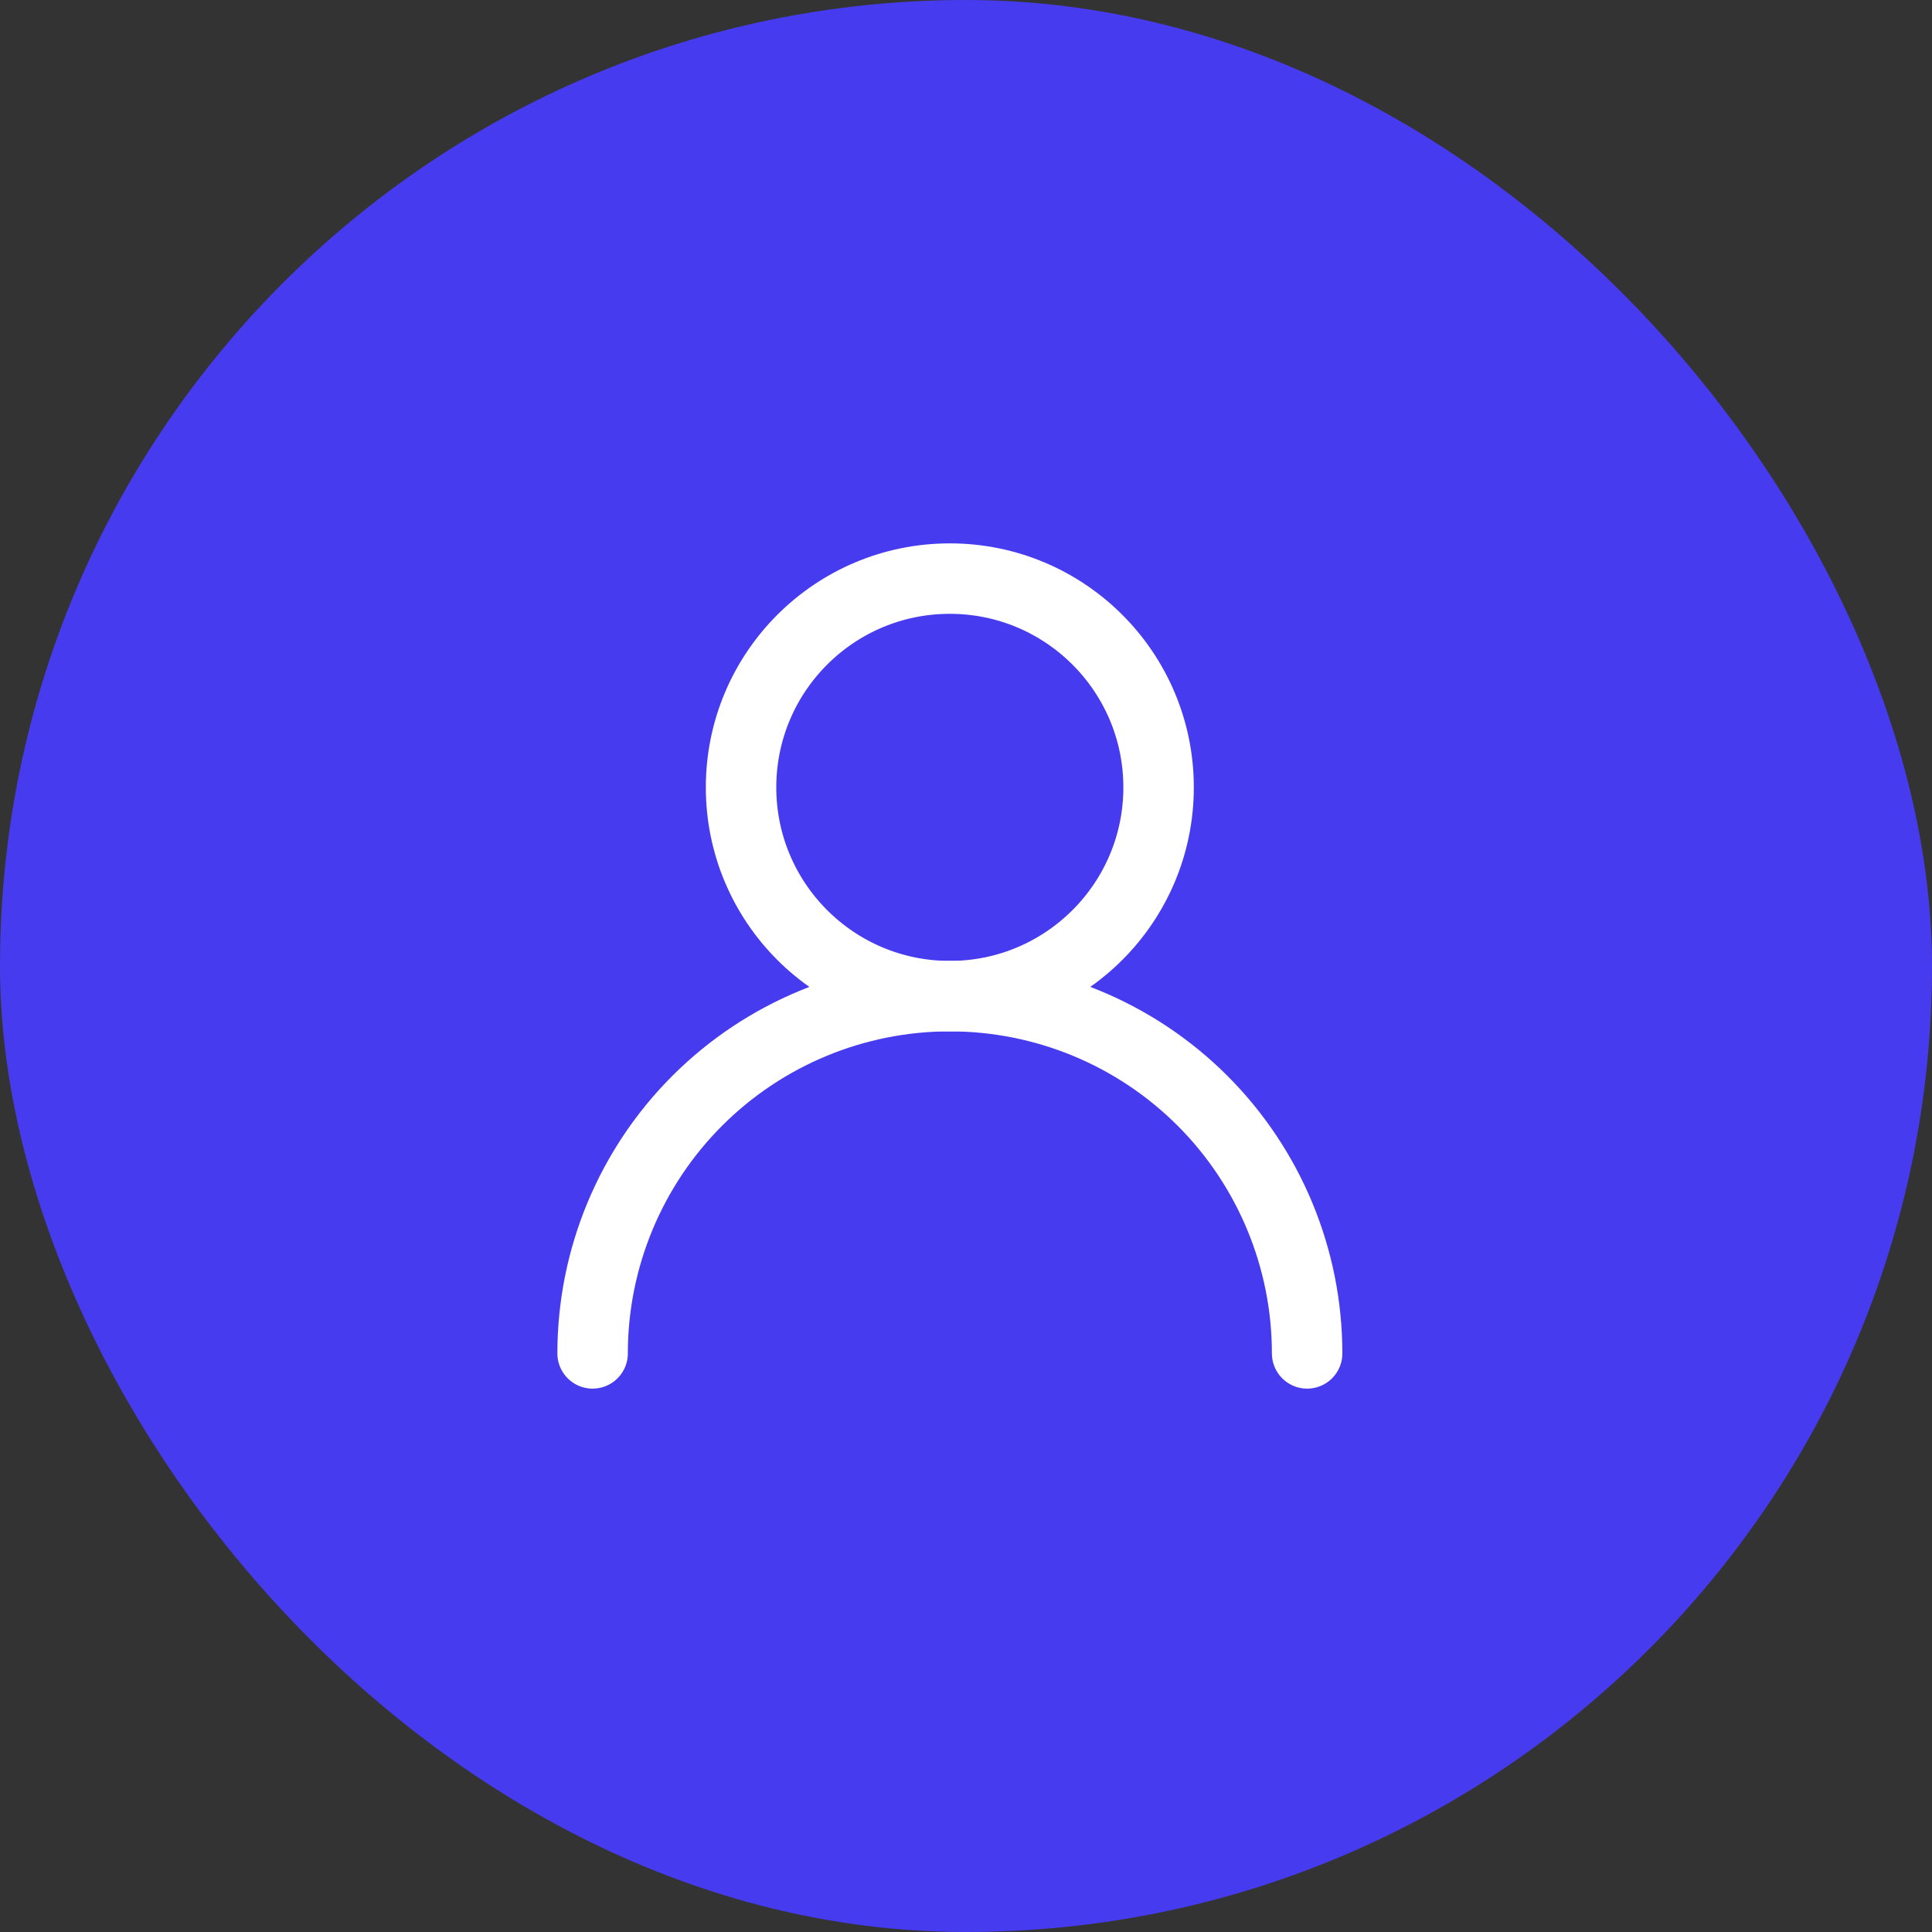
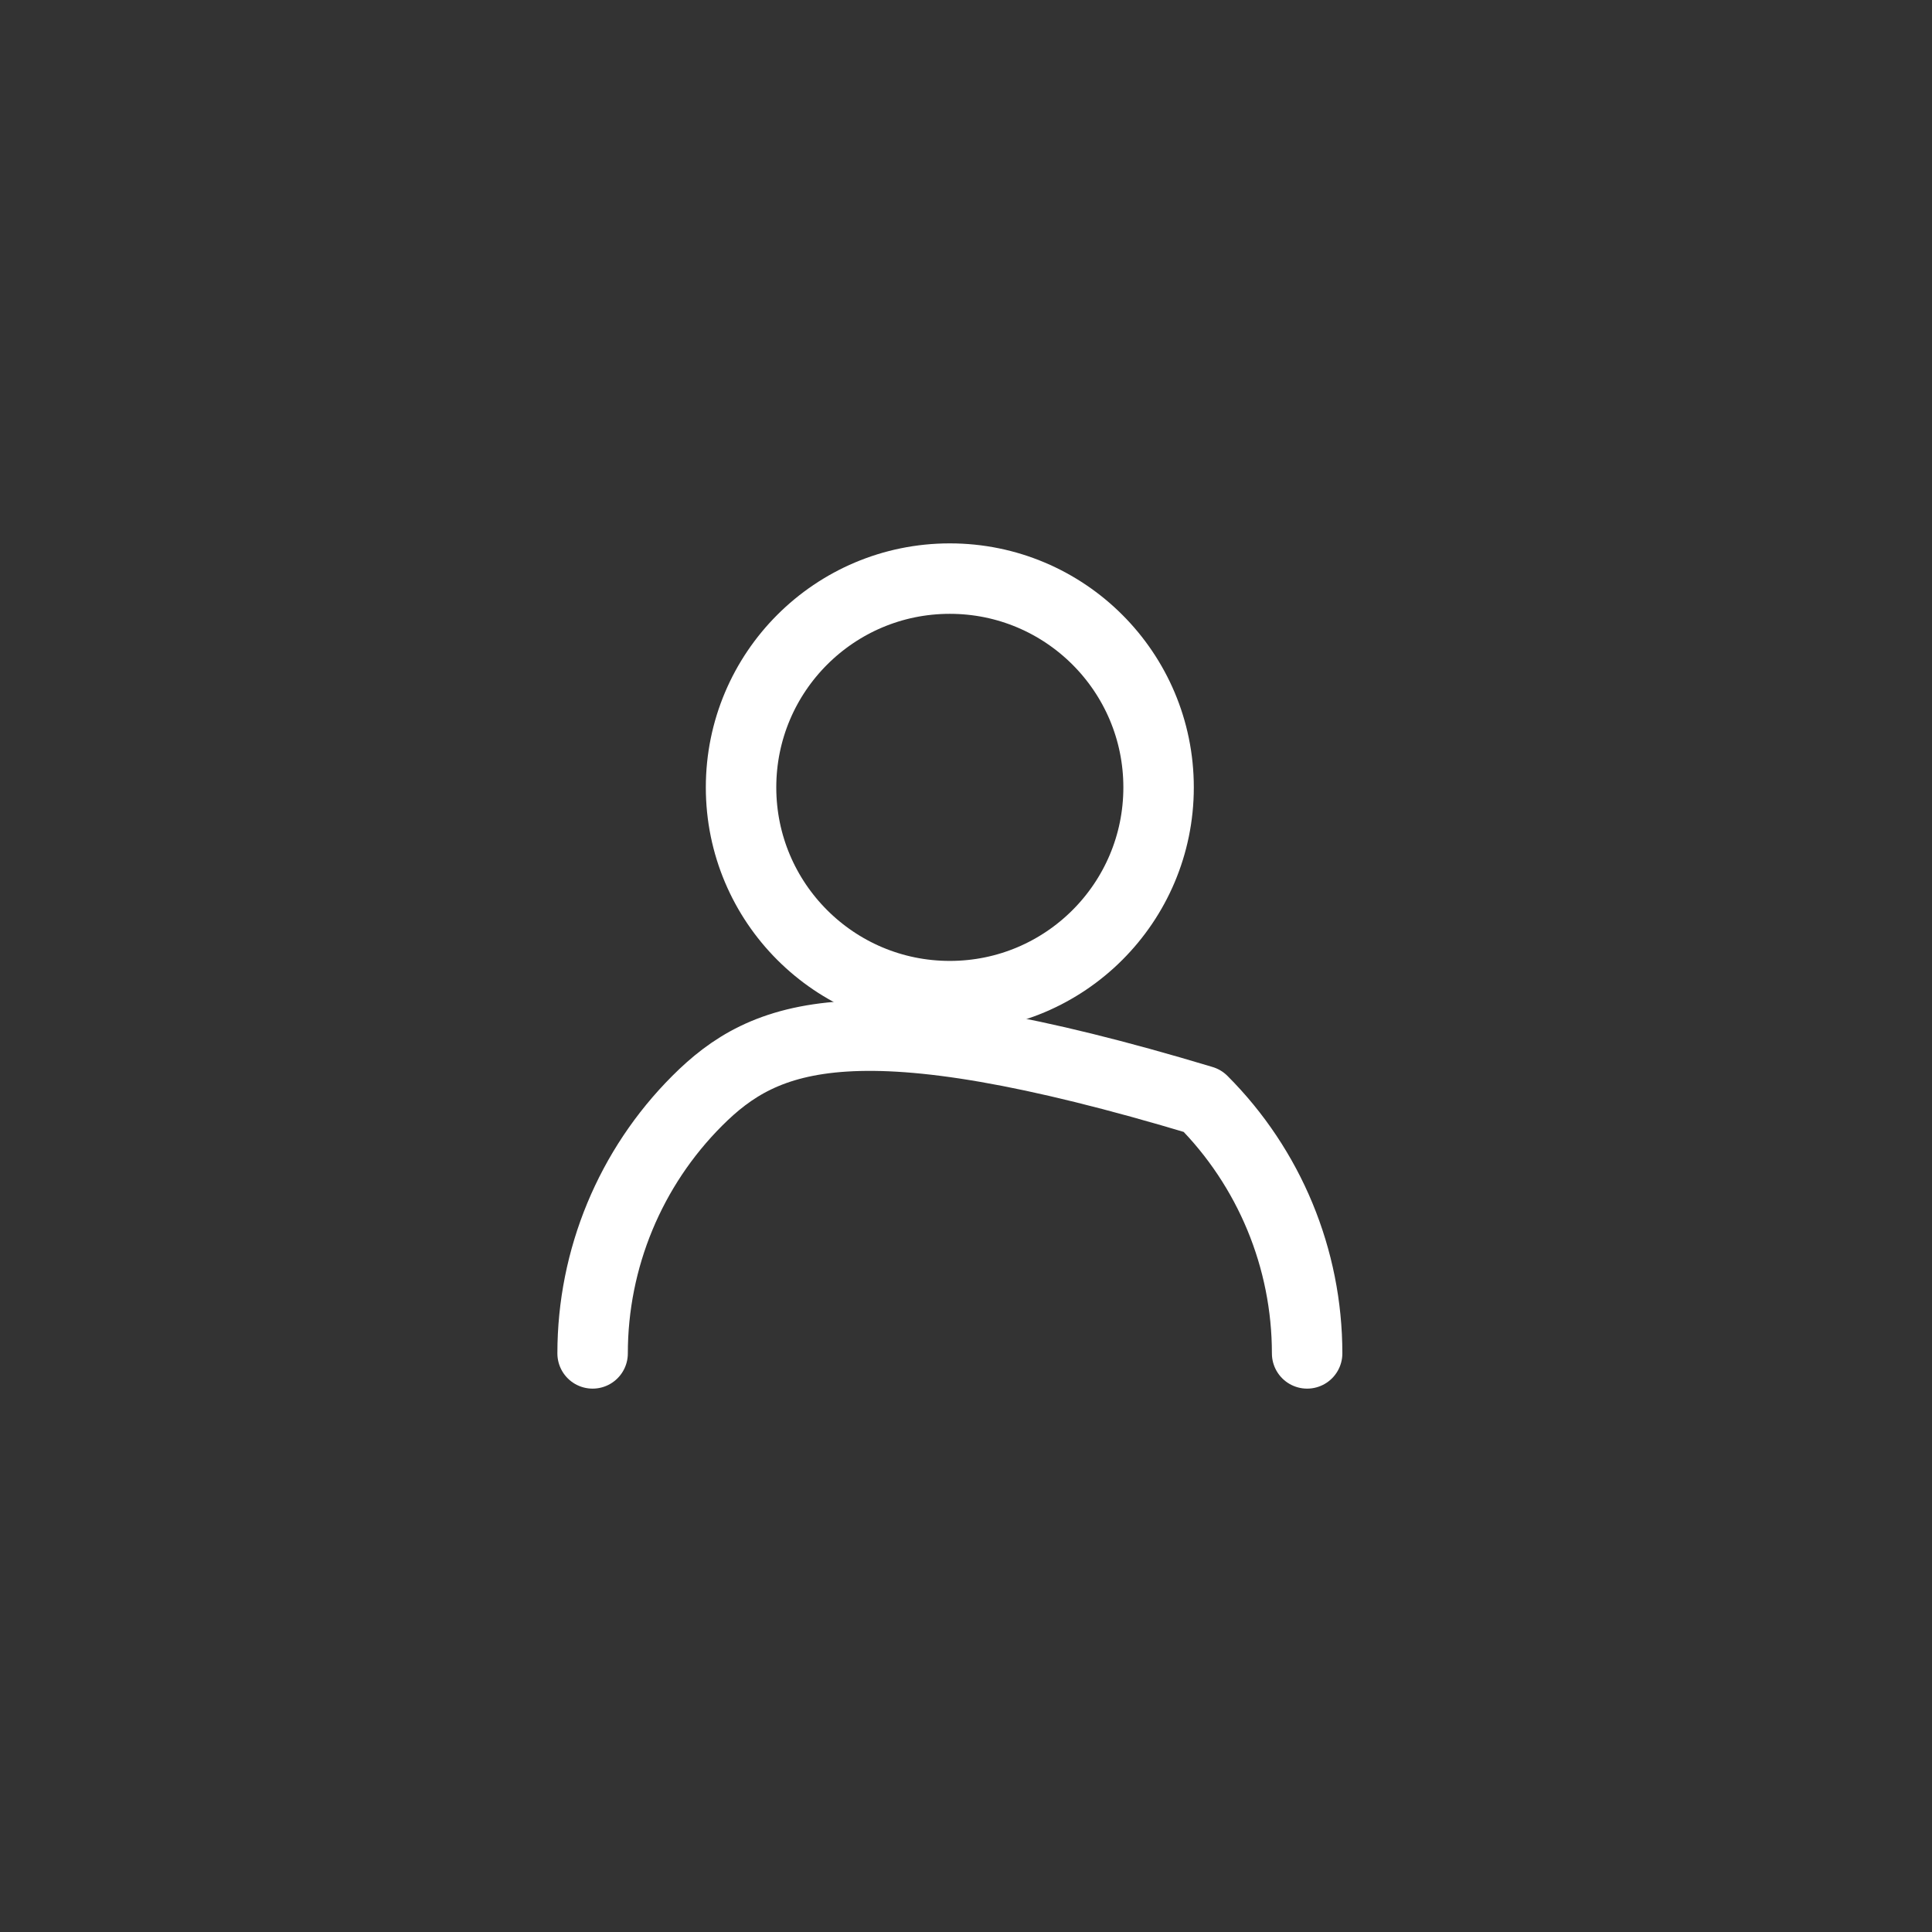
<svg xmlns="http://www.w3.org/2000/svg" width="60" height="60" viewBox="0 0 60 60" fill="none">
  <rect x="0" y="0" width="60" height="60" fill="#333333" stroke="none" />
-   <rect width="60" height="60" rx="30" fill="#473BF0" />
  <path d="M29.497 30.936C33.078 30.936 35.981 28.033 35.981 24.453C35.981 20.872 33.078 17.969 29.497 17.969C25.916 17.969 23.014 20.872 23.014 24.453C23.014 28.033 25.916 30.936 29.497 30.936Z" stroke="white" stroke-width="2.188" stroke-linecap="round" stroke-linejoin="round" />
-   <path d="M40.594 42.031C40.594 39.088 39.425 36.266 37.345 34.185C35.264 32.105 32.442 30.936 29.499 30.936C26.557 30.936 23.735 32.105 21.654 34.185C19.573 36.266 18.404 39.088 18.404 42.031" stroke="white" stroke-width="2.188" stroke-linecap="round" stroke-linejoin="round" />
+   <path d="M40.594 42.031C40.594 39.088 39.425 36.266 37.345 34.185C26.557 30.936 23.735 32.105 21.654 34.185C19.573 36.266 18.404 39.088 18.404 42.031" stroke="white" stroke-width="2.188" stroke-linecap="round" stroke-linejoin="round" />
</svg>